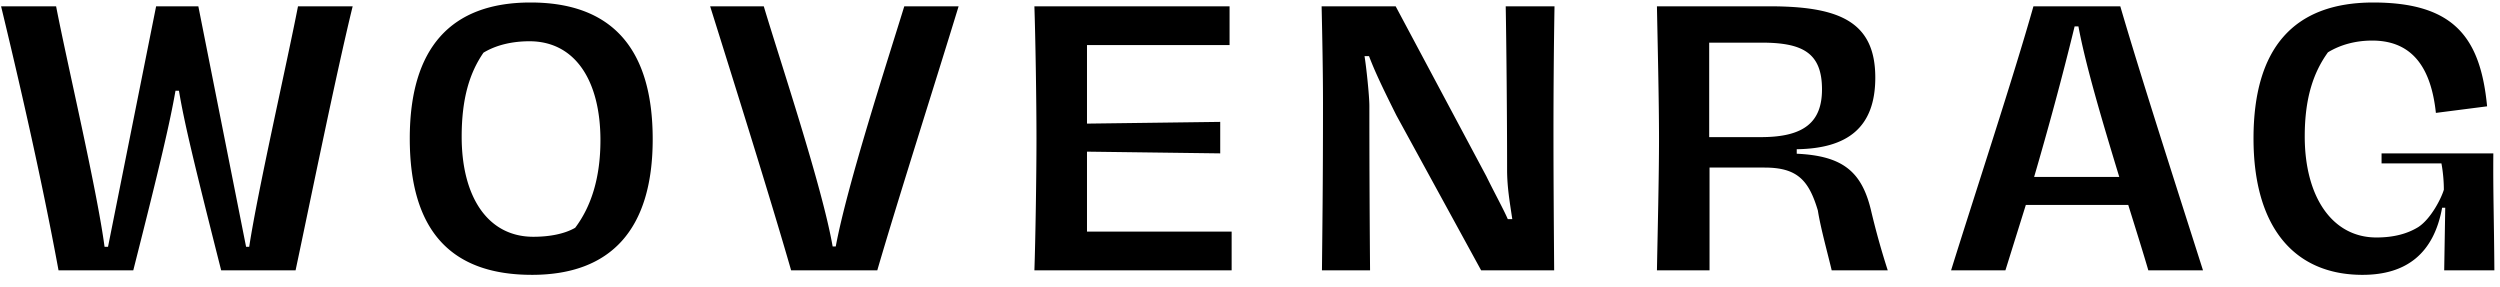
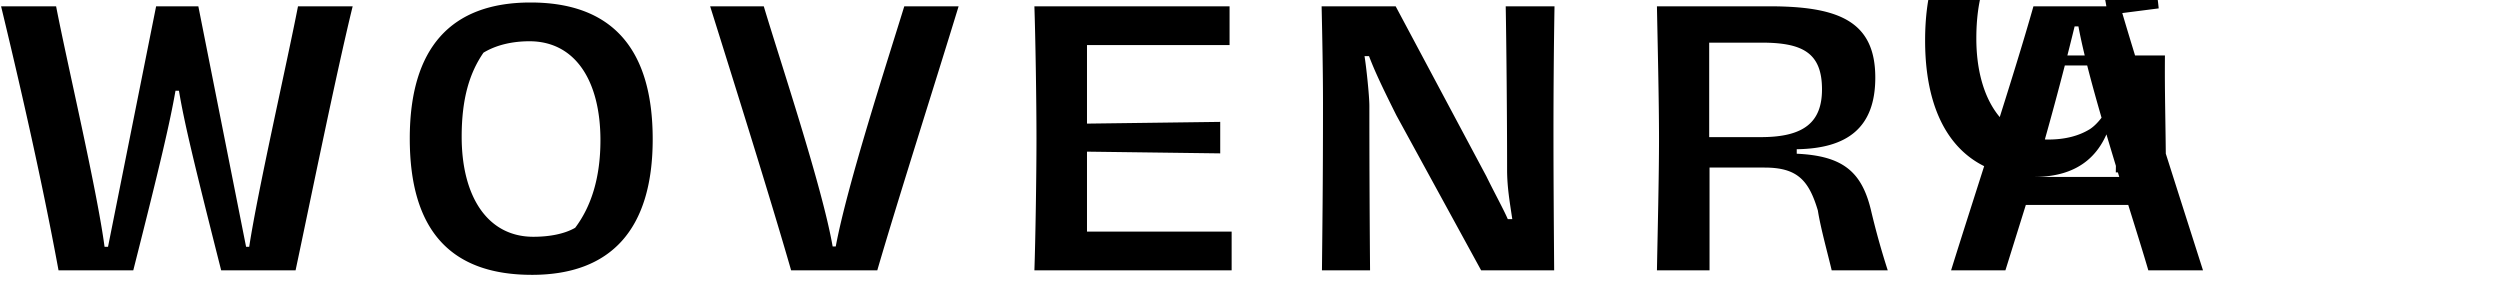
<svg xmlns="http://www.w3.org/2000/svg" xml:space="preserve" style="fill-rule:evenodd;clip-rule:evenodd;stroke-linejoin:round;stroke-miterlimit:2" viewBox="0 0 157 18">
-   <path d="M207.982 488.425h2.592c.96-3.78 1.272-5.136 1.464-6.228h.12c.18 1.08.504 2.436 1.464 6.228h2.58c.492-2.316 1.416-6.864 1.98-9.156h-1.896c-.372 1.92-1.392 6.372-1.692 8.34h-.108l-1.656-8.34h-1.464l-1.668 8.34h-.12c-.264-1.992-1.308-6.408-1.68-8.34h-1.908c.588 2.436 1.392 5.892 1.992 9.156Zm16.416.156c2.736 0 4.188-1.572 4.188-4.704 0-3.156-1.428-4.74-4.236-4.74-2.76 0-4.188 1.572-4.188 4.716 0 3.156 1.392 4.728 4.236 4.728Zm.048-1.32c-1.584 0-2.484-1.392-2.484-3.468 0-1.332.276-2.22.756-2.916.456-.276 1.02-.396 1.596-.396 1.584 0 2.46 1.368 2.46 3.432 0 1.308-.324 2.304-.876 3.036-.396.228-.936.312-1.452.312Zm8.94 1.164h2.988c.684-2.352 2.028-6.564 2.82-9.156h-1.884c-.564 1.836-1.98 6.192-2.376 8.328h-.108c-.36-2.076-1.836-6.48-2.388-8.328h-1.86c.828 2.64 2.112 6.732 2.808 9.156Zm8.436 0h6.84v-1.344h-5.016v-2.772l4.62.06v-1.092l-4.62.06v-2.724h4.944v-1.344h-6.768c.036 1.068.072 3.24.072 4.596 0 1.296-.036 3.54-.072 4.56Zm9.972 0h1.668a719.3 719.3 0 0 1-.024-5.7c0-.36-.108-1.368-.168-1.728h.156c.192.504.432 1.02.948 2.052l2.94 5.376h2.532c-.012-1.644-.024-3.228-.024-4.728 0-1.524.012-3 .036-4.428h-1.692c.024 1.308.048 3.816.048 5.676 0 .6.096 1.14.18 1.704h-.156c-.144-.336-.456-.9-.744-1.488l-3.144-5.892h-2.568c.024 1.068.048 2.292.048 3.348 0 2.964-.024 4.476-.036 5.808Zm11.616 0h1.824v-3.564h1.908c1.14 0 1.536.444 1.848 1.488.096.612.348 1.512.48 2.076h1.944a26.835 26.835 0 0 1-.588-2.112c-.324-1.32-.984-1.86-2.568-1.932v-.156c1.752-.024 2.724-.744 2.724-2.484 0-1.956-1.272-2.472-3.672-2.472h-3.9c.024 1.272.072 3.276.072 4.596 0 1.32-.048 3.252-.072 4.56Zm1.812-4.62v-3.276h1.812c1.404 0 2.1.336 2.1 1.62 0 1.128-.612 1.656-2.112 1.656h-1.8Zm17.124 4.62c-.852-2.676-2.172-6.768-2.868-9.156h-3.012c-.672 2.388-2.064 6.612-2.856 9.156h1.884l.708-2.268h3.552c.288.924.54 1.728.696 2.268h1.896Zm-5.856-3.24c.48-1.644.972-3.444 1.404-5.22h.132c.252 1.368.864 3.408 1.416 5.22h-2.952Zm11.388 3.396c1.524 0 2.472-.744 2.76-2.328h.108l-.036 2.172h1.74c-.012-1.776-.048-2.724-.036-4.056h-3.876v.348h2.076s.084.408.084.912c-.084.288-.444 1.008-.888 1.296-.372.228-.84.36-1.452.36-1.536 0-2.484-1.416-2.484-3.504 0-1.356.312-2.232.804-2.916.432-.264.96-.408 1.536-.408 1.464 0 2.052 1.044 2.208 2.508l1.776-.228c-.228-2.364-1.128-3.6-3.948-3.6-2.772 0-4.152 1.596-4.152 4.716 0 3.048 1.392 4.728 3.78 4.728Z" style="fill-rule:nonzero" transform="translate(-372.98 -867.56) scale(1.811)" />
+   <path d="M207.982 488.425h2.592c.96-3.78 1.272-5.136 1.464-6.228h.12c.18 1.08.504 2.436 1.464 6.228h2.58c.492-2.316 1.416-6.864 1.98-9.156h-1.896c-.372 1.92-1.392 6.372-1.692 8.34h-.108l-1.656-8.34h-1.464l-1.668 8.34h-.12c-.264-1.992-1.308-6.408-1.68-8.34h-1.908c.588 2.436 1.392 5.892 1.992 9.156Zm16.416.156c2.736 0 4.188-1.572 4.188-4.704 0-3.156-1.428-4.74-4.236-4.74-2.76 0-4.188 1.572-4.188 4.716 0 3.156 1.392 4.728 4.236 4.728Zm.048-1.32c-1.584 0-2.484-1.392-2.484-3.468 0-1.332.276-2.22.756-2.916.456-.276 1.02-.396 1.596-.396 1.584 0 2.46 1.368 2.46 3.432 0 1.308-.324 2.304-.876 3.036-.396.228-.936.312-1.452.312Zm8.94 1.164h2.988c.684-2.352 2.028-6.564 2.82-9.156h-1.884c-.564 1.836-1.98 6.192-2.376 8.328h-.108c-.36-2.076-1.836-6.48-2.388-8.328h-1.86c.828 2.64 2.112 6.732 2.808 9.156Zm8.436 0h6.84v-1.344h-5.016v-2.772l4.62.06v-1.092l-4.62.06v-2.724h4.944v-1.344h-6.768c.036 1.068.072 3.24.072 4.596 0 1.296-.036 3.54-.072 4.56Zm9.972 0h1.668a719.3 719.3 0 0 1-.024-5.7c0-.36-.108-1.368-.168-1.728h.156c.192.504.432 1.02.948 2.052l2.94 5.376h2.532c-.012-1.644-.024-3.228-.024-4.728 0-1.524.012-3 .036-4.428h-1.692c.024 1.308.048 3.816.048 5.676 0 .6.096 1.14.18 1.704h-.156c-.144-.336-.456-.9-.744-1.488l-3.144-5.892h-2.568c.024 1.068.048 2.292.048 3.348 0 2.964-.024 4.476-.036 5.808Zm11.616 0h1.824v-3.564h1.908c1.14 0 1.536.444 1.848 1.488.096.612.348 1.512.48 2.076h1.944a26.835 26.835 0 0 1-.588-2.112c-.324-1.32-.984-1.86-2.568-1.932v-.156c1.752-.024 2.724-.744 2.724-2.484 0-1.956-1.272-2.472-3.672-2.472h-3.9c.024 1.272.072 3.276.072 4.596 0 1.32-.048 3.252-.072 4.56Zm1.812-4.62v-3.276h1.812c1.404 0 2.1.336 2.1 1.62 0 1.128-.612 1.656-2.112 1.656h-1.8Zm17.124 4.62c-.852-2.676-2.172-6.768-2.868-9.156h-3.012c-.672 2.388-2.064 6.612-2.856 9.156h1.884l.708-2.268h3.552c.288.924.54 1.728.696 2.268h1.896Zm-5.856-3.24c.48-1.644.972-3.444 1.404-5.22h.132c.252 1.368.864 3.408 1.416 5.22h-2.952Zc1.524 0 2.472-.744 2.76-2.328h.108l-.036 2.172h1.74c-.012-1.776-.048-2.724-.036-4.056h-3.876v.348h2.076s.084.408.084.912c-.084.288-.444 1.008-.888 1.296-.372.228-.84.36-1.452.36-1.536 0-2.484-1.416-2.484-3.504 0-1.356.312-2.232.804-2.916.432-.264.96-.408 1.536-.408 1.464 0 2.052 1.044 2.208 2.508l1.776-.228c-.228-2.364-1.128-3.6-3.948-3.6-2.772 0-4.152 1.596-4.152 4.716 0 3.048 1.392 4.728 3.78 4.728Z" style="fill-rule:nonzero" transform="translate(-372.98 -867.56) scale(1.811)" />
</svg>